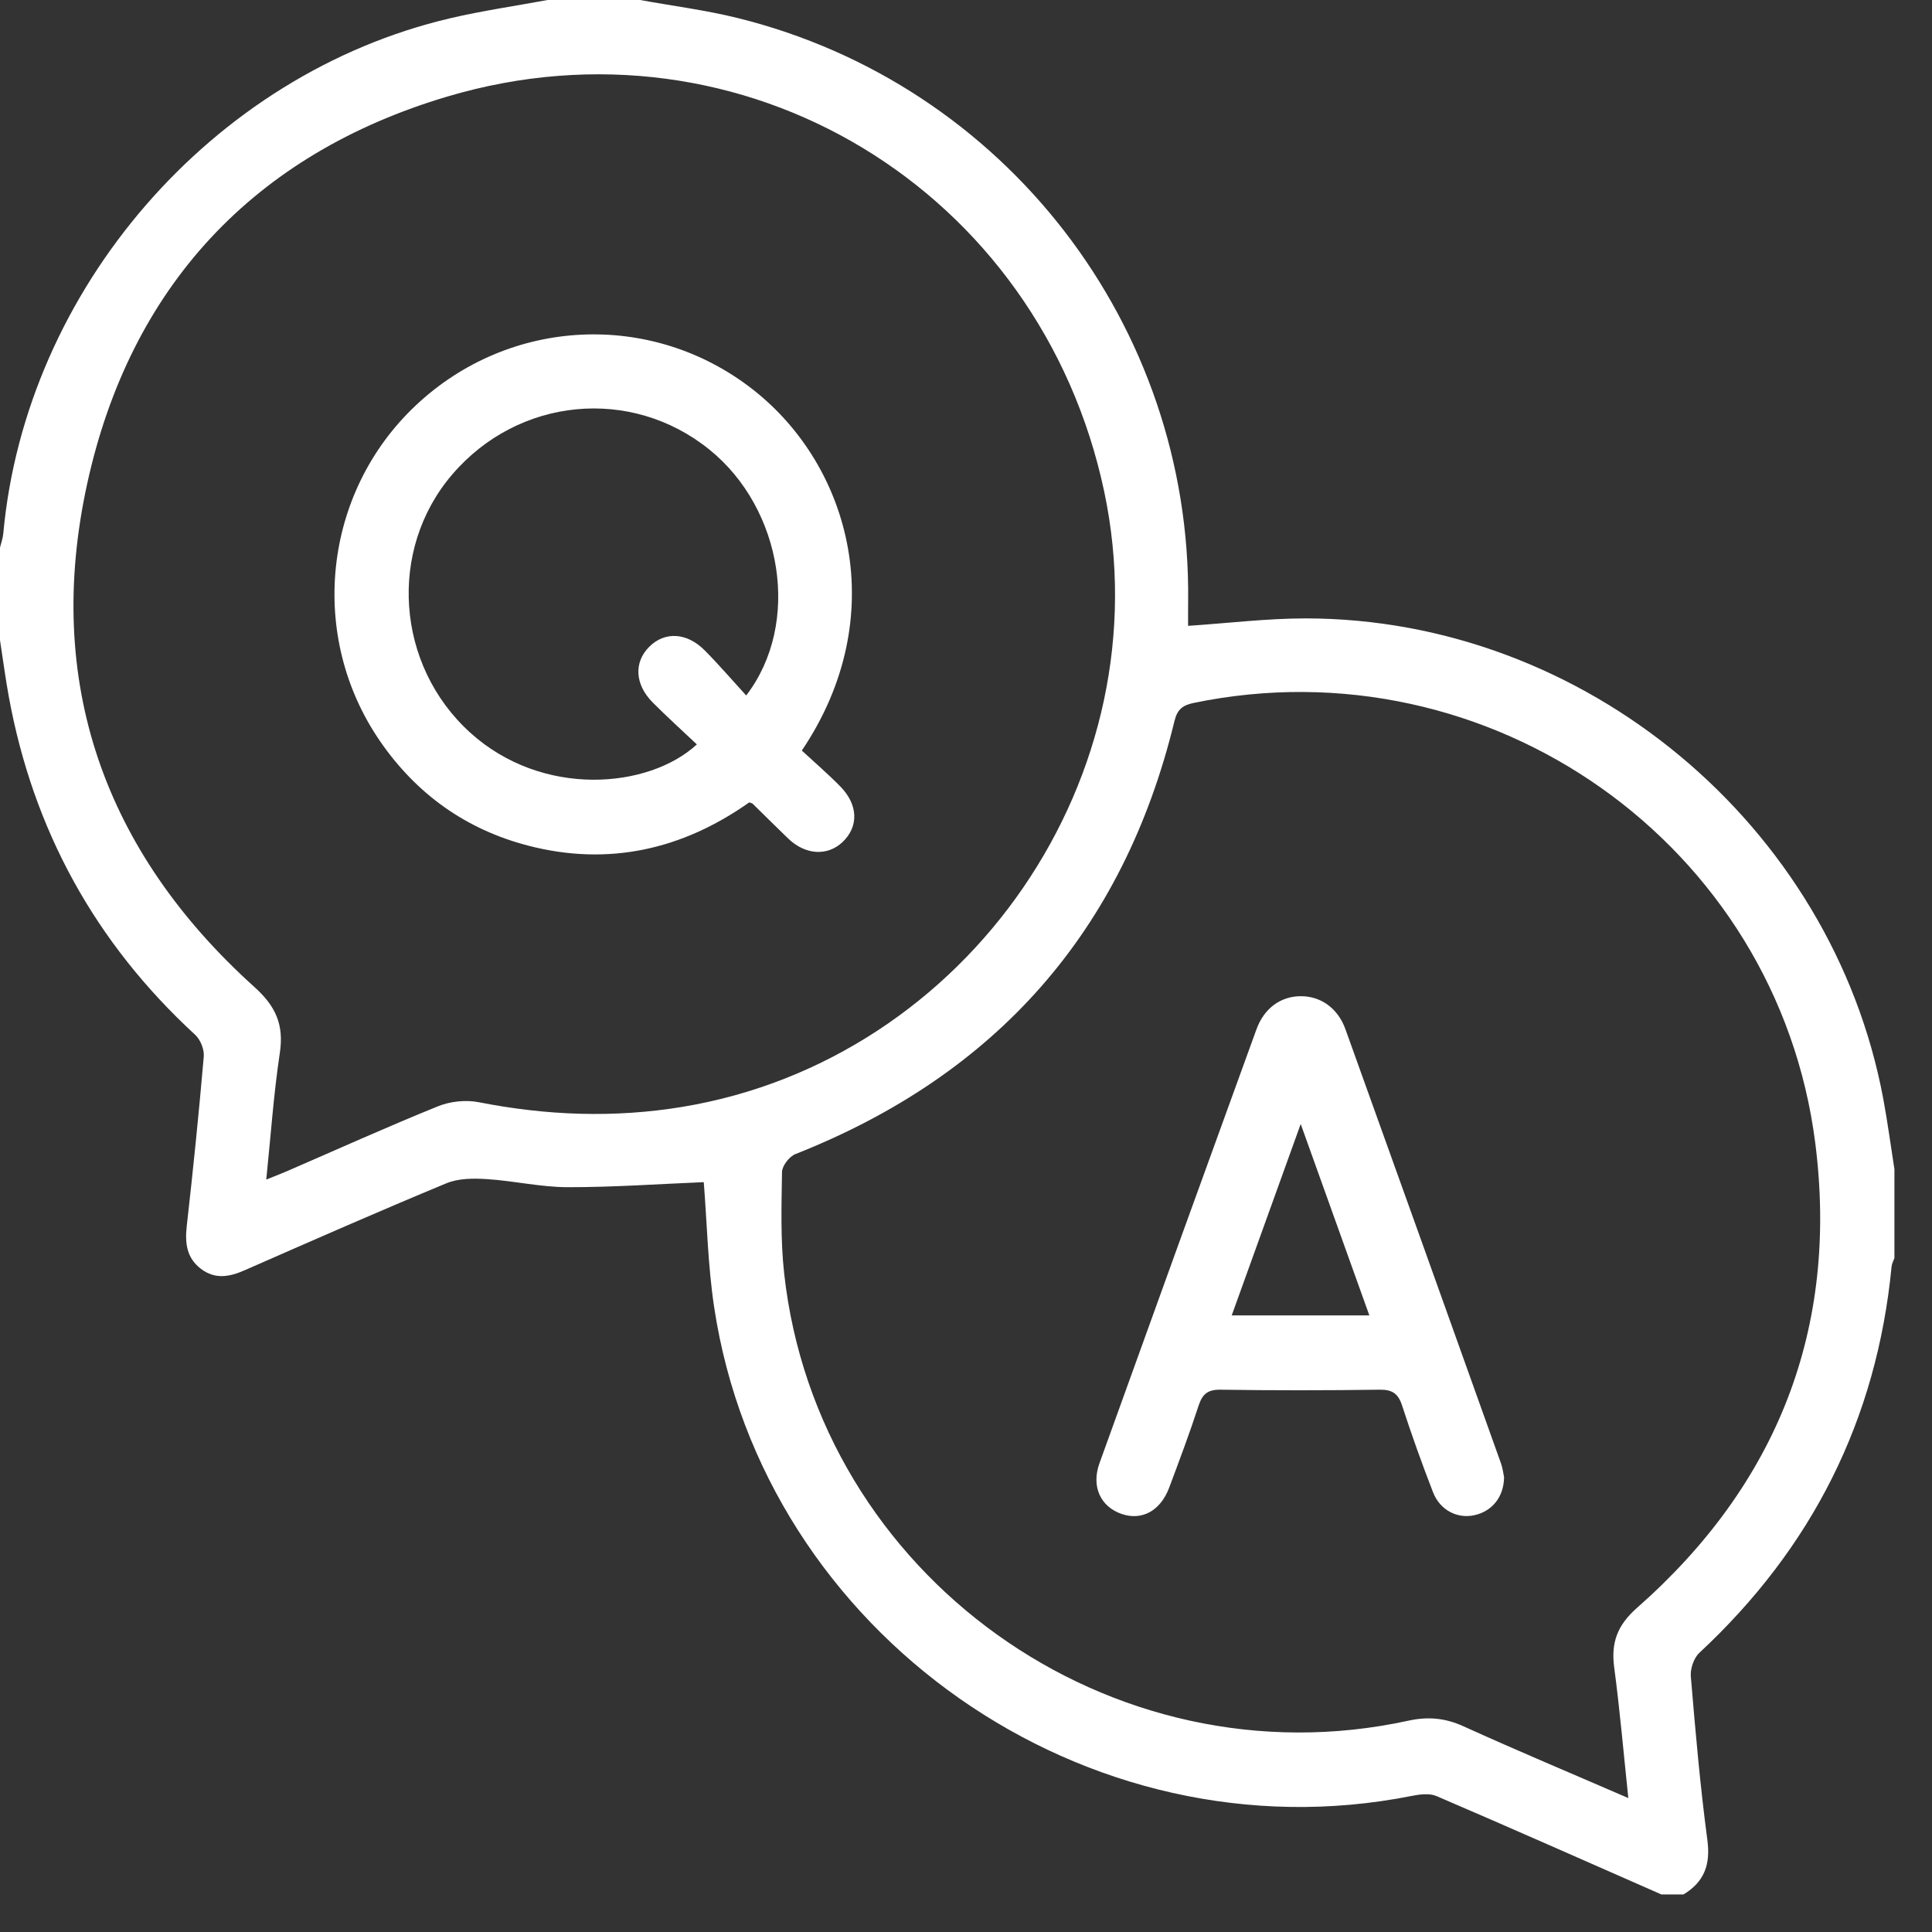
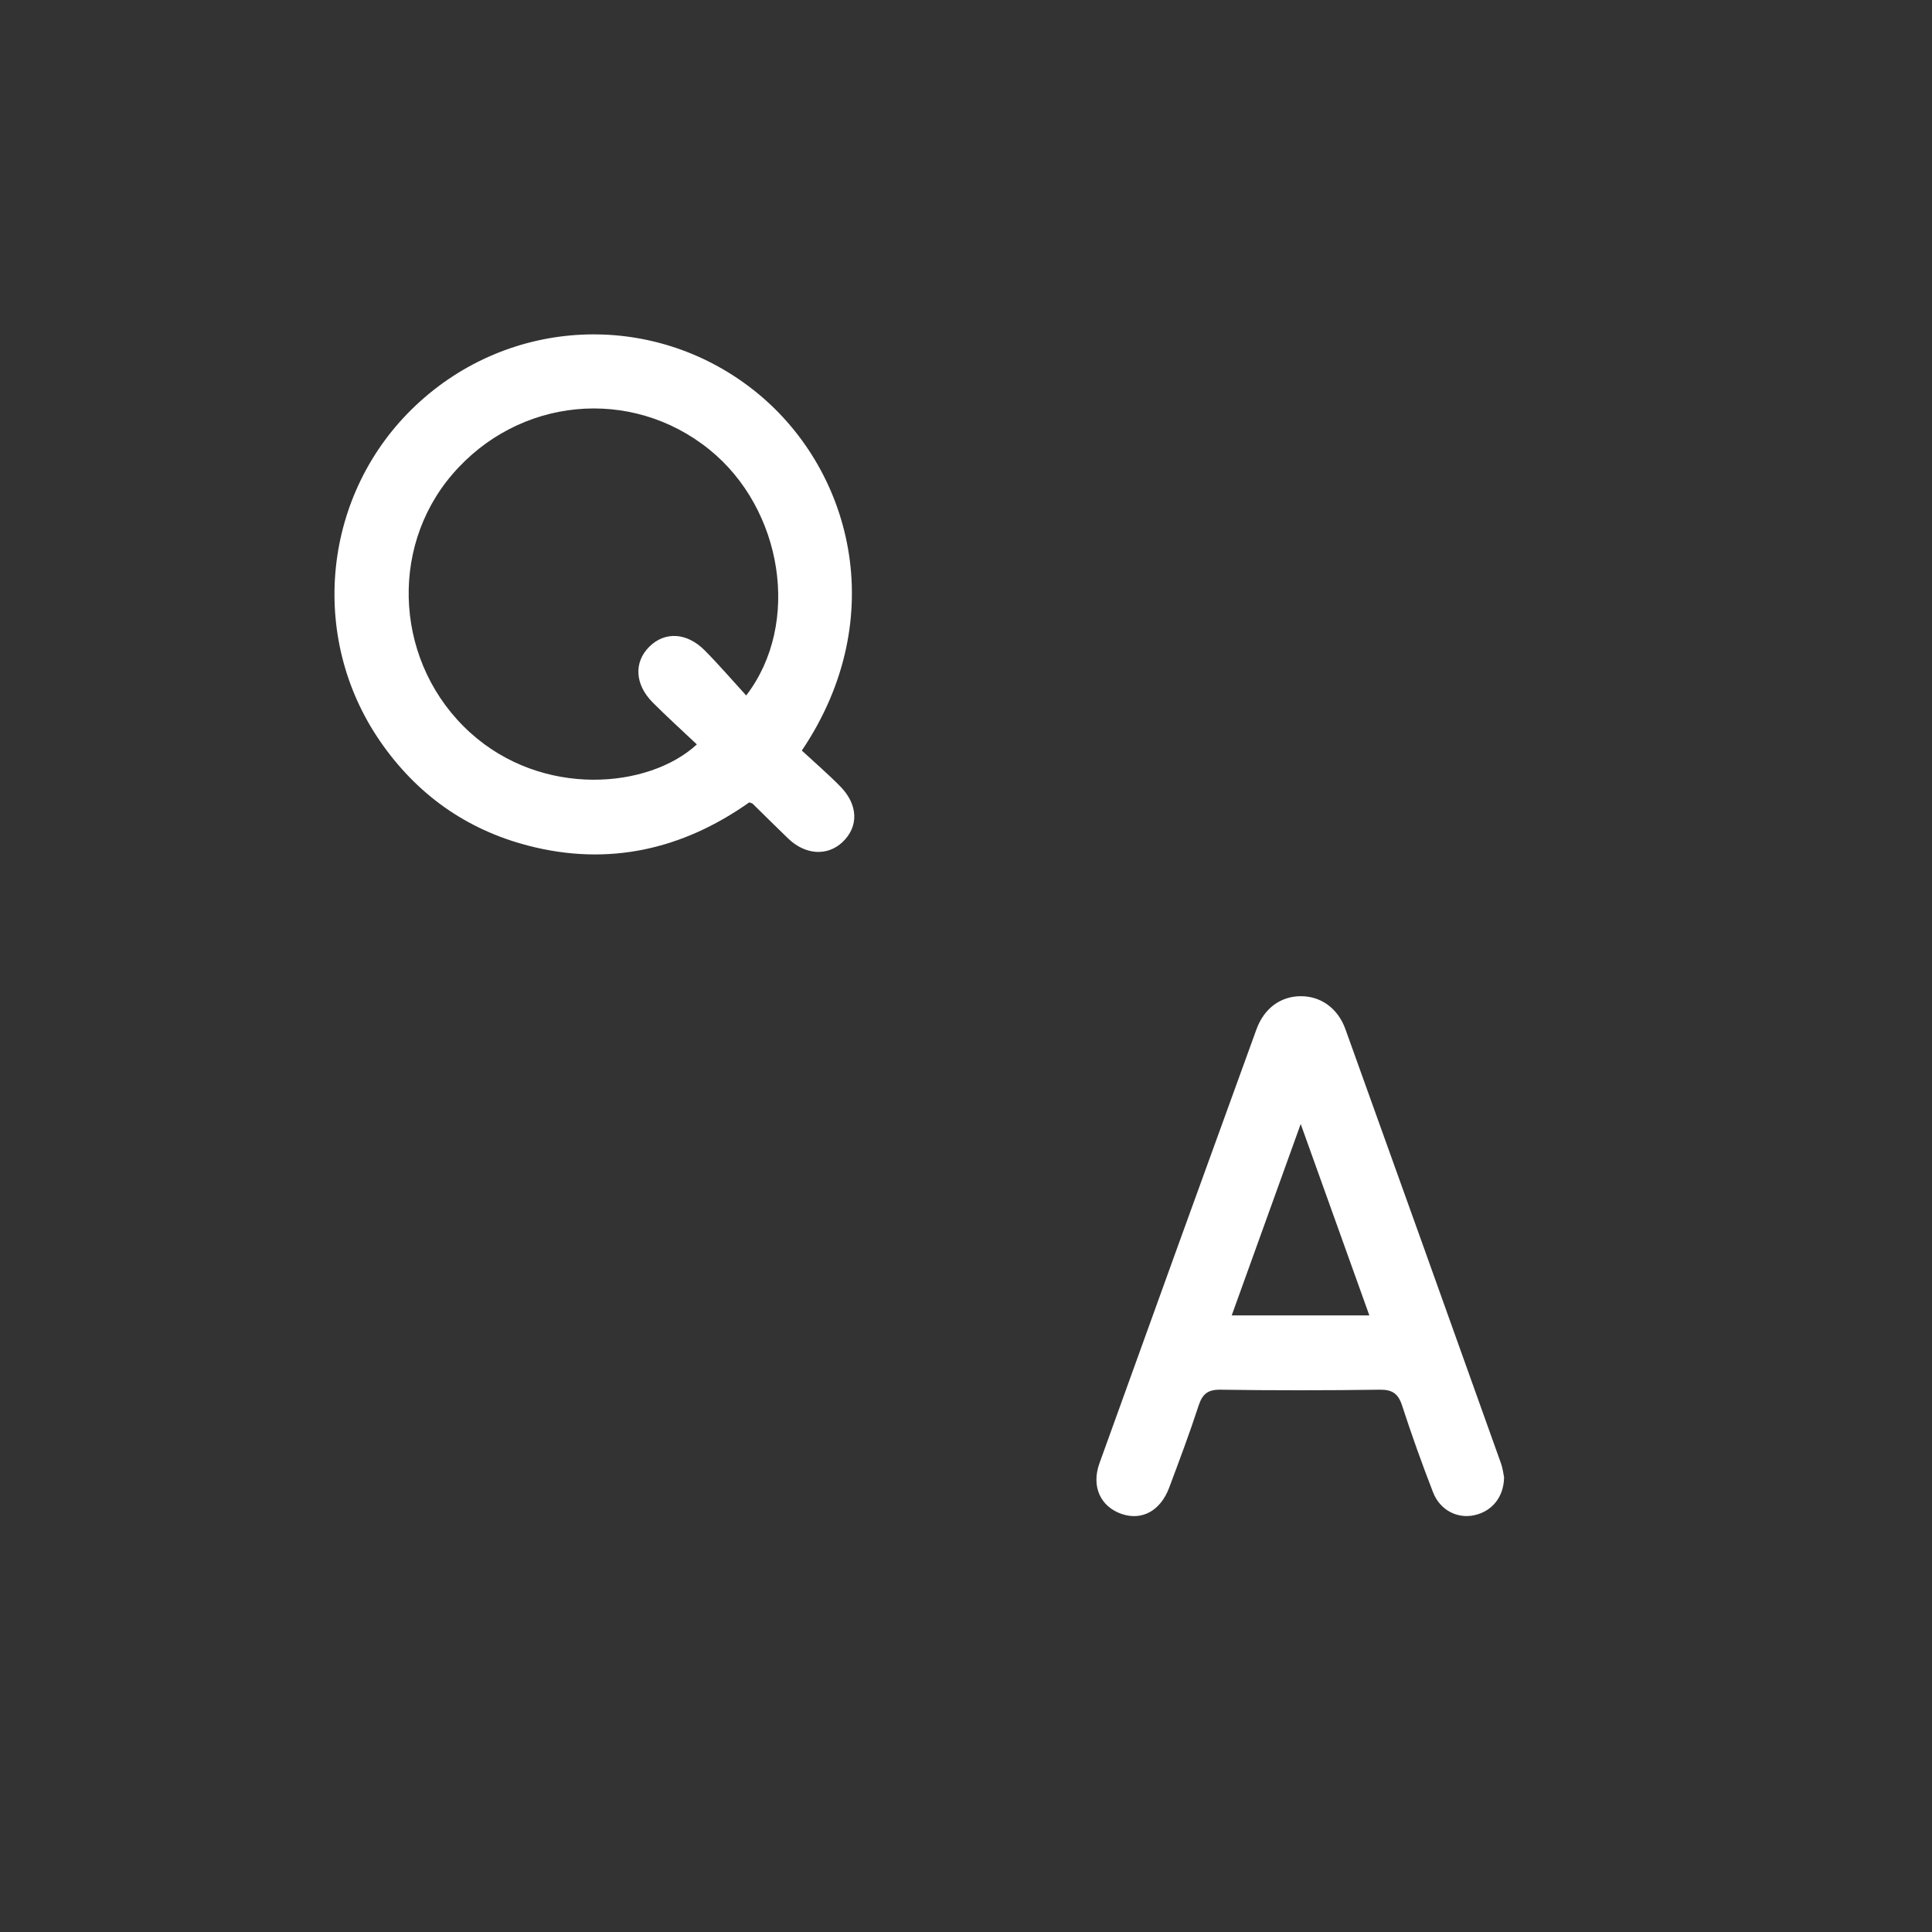
<svg xmlns="http://www.w3.org/2000/svg" width="49" height="49" viewBox="0 0 49 49" fill="none">
  <rect x="0" y="0" width="49" height="49" fill="#333333" stroke="none" />
-   <path fill-rule="evenodd" clip-rule="evenodd" d="M16.235 0C17.061 0.151 17.898 0.256 18.712 0.458C25.487 2.136 30.211 8.26 30.134 15.236C30.131 15.454 30.133 15.671 30.133 15.873C31.141 15.806 32.13 15.684 33.118 15.684C40.189 15.689 46.464 20.916 47.763 27.863C47.874 28.457 47.953 29.057 48.047 29.654C48.047 30.405 48.047 31.156 48.047 31.906C48.022 31.979 47.982 32.049 47.975 32.123C47.599 36.011 45.955 39.264 43.099 41.92C42.959 42.051 42.867 42.322 42.883 42.516C42.999 43.902 43.119 45.289 43.303 46.667C43.386 47.292 43.224 47.729 42.698 48.047C42.51 48.047 42.323 48.047 42.135 48.047C40.236 47.212 38.34 46.371 36.434 45.553C36.253 45.475 36.002 45.509 35.796 45.55C27.559 47.187 19.363 41.453 18.112 33.149C17.952 32.089 17.931 31.007 17.849 29.982C16.725 30.028 15.56 30.112 14.396 30.11C13.713 30.109 13.032 29.948 12.347 29.905C12.006 29.883 11.626 29.884 11.319 30.012C9.603 30.723 7.903 31.471 6.202 32.218C5.818 32.387 5.454 32.452 5.098 32.182C4.73 31.903 4.688 31.526 4.737 31.09C4.899 29.662 5.044 28.231 5.168 26.799C5.184 26.619 5.085 26.37 4.952 26.247C2.415 23.912 0.841 21.051 0.222 17.662C0.136 17.188 0.073 16.71 0 16.235C0 15.453 0 14.671 0 13.889C0.028 13.77 0.072 13.653 0.083 13.533C0.65 7.338 5.375 1.878 11.418 0.463C12.233 0.272 13.065 0.152 13.889 0C14.671 0 15.453 0 16.235 0ZM41.298 45.603C41.177 44.455 41.084 43.37 40.94 42.292C40.855 41.66 41.02 41.218 41.518 40.779C45.074 37.65 46.634 33.695 46.041 29.003C45.08 21.404 37.77 16.272 30.269 17.829C29.989 17.888 29.858 17.997 29.787 18.288C28.493 23.617 25.267 27.259 20.174 29.27C20.019 29.331 19.837 29.567 19.834 29.723C19.82 30.581 19.794 31.446 19.888 32.297C20.733 39.959 28.172 45.286 35.717 43.641C36.216 43.532 36.651 43.571 37.118 43.783C38.48 44.402 39.86 44.98 41.298 45.603ZM6.753 29.917C6.966 29.831 7.124 29.771 7.28 29.703C8.555 29.151 9.821 28.579 11.108 28.058C11.418 27.933 11.812 27.89 12.139 27.954C13.86 28.293 15.576 28.359 17.311 28.072C24.571 26.869 29.524 19.651 28.006 12.471C26.387 4.819 18.855 0.22 11.351 2.447C6.44 3.904 3.305 7.272 2.212 12.265C1.114 17.281 2.632 21.591 6.456 25.036C6.998 25.525 7.204 25.994 7.097 26.705C6.94 27.75 6.867 28.809 6.753 29.917Z" fill="white" />
  <path fill-rule="evenodd" clip-rule="evenodd" d="M38.147 37.467C38.139 37.971 37.842 38.328 37.398 38.428C36.966 38.526 36.523 38.305 36.345 37.847C36.063 37.12 35.8 36.385 35.559 35.644C35.459 35.34 35.308 35.241 34.987 35.246C33.644 35.265 32.299 35.266 30.955 35.246C30.626 35.241 30.494 35.36 30.397 35.657C30.17 36.354 29.911 37.041 29.654 37.728C29.433 38.318 28.964 38.572 28.452 38.399C27.912 38.216 27.672 37.702 27.885 37.111C29.207 33.441 30.534 29.773 31.866 26.108C32.064 25.564 32.487 25.267 32.99 25.266C33.493 25.264 33.929 25.565 34.122 26.1C35.443 29.77 36.756 33.443 38.069 37.116C38.115 37.247 38.13 37.389 38.147 37.467ZM34.73 33.362C34.145 31.731 33.584 30.166 32.989 28.507C32.387 30.178 31.82 31.752 31.239 33.362C32.43 33.362 33.538 33.362 34.73 33.362Z" fill="white" />
  <path fill-rule="evenodd" clip-rule="evenodd" d="M20.336 19.036C20.652 19.329 20.994 19.623 21.31 19.944C21.767 20.408 21.782 20.961 21.373 21.353C20.991 21.719 20.429 21.688 19.992 21.269C19.687 20.977 19.39 20.678 19.088 20.383C19.078 20.373 19.06 20.372 19.003 20.35C17.317 21.541 15.44 21.979 13.394 21.447C11.821 21.038 10.568 20.144 9.644 18.805C7.803 16.138 8.188 12.506 10.54 10.287C12.914 8.045 16.52 7.871 19.086 9.872C21.6 11.832 22.616 15.655 20.336 19.036ZM18.925 17.639C20.326 15.816 19.852 12.906 17.994 11.404C16.008 9.798 13.152 10.072 11.472 12.031C9.831 13.943 10.041 16.873 11.924 18.58C13.758 20.243 16.454 20.005 17.674 18.88C17.298 18.524 16.915 18.179 16.552 17.814C16.099 17.357 16.073 16.796 16.467 16.403C16.86 16.012 17.419 16.037 17.874 16.496C18.235 16.86 18.569 17.25 18.925 17.639Z" fill="white" />
</svg>